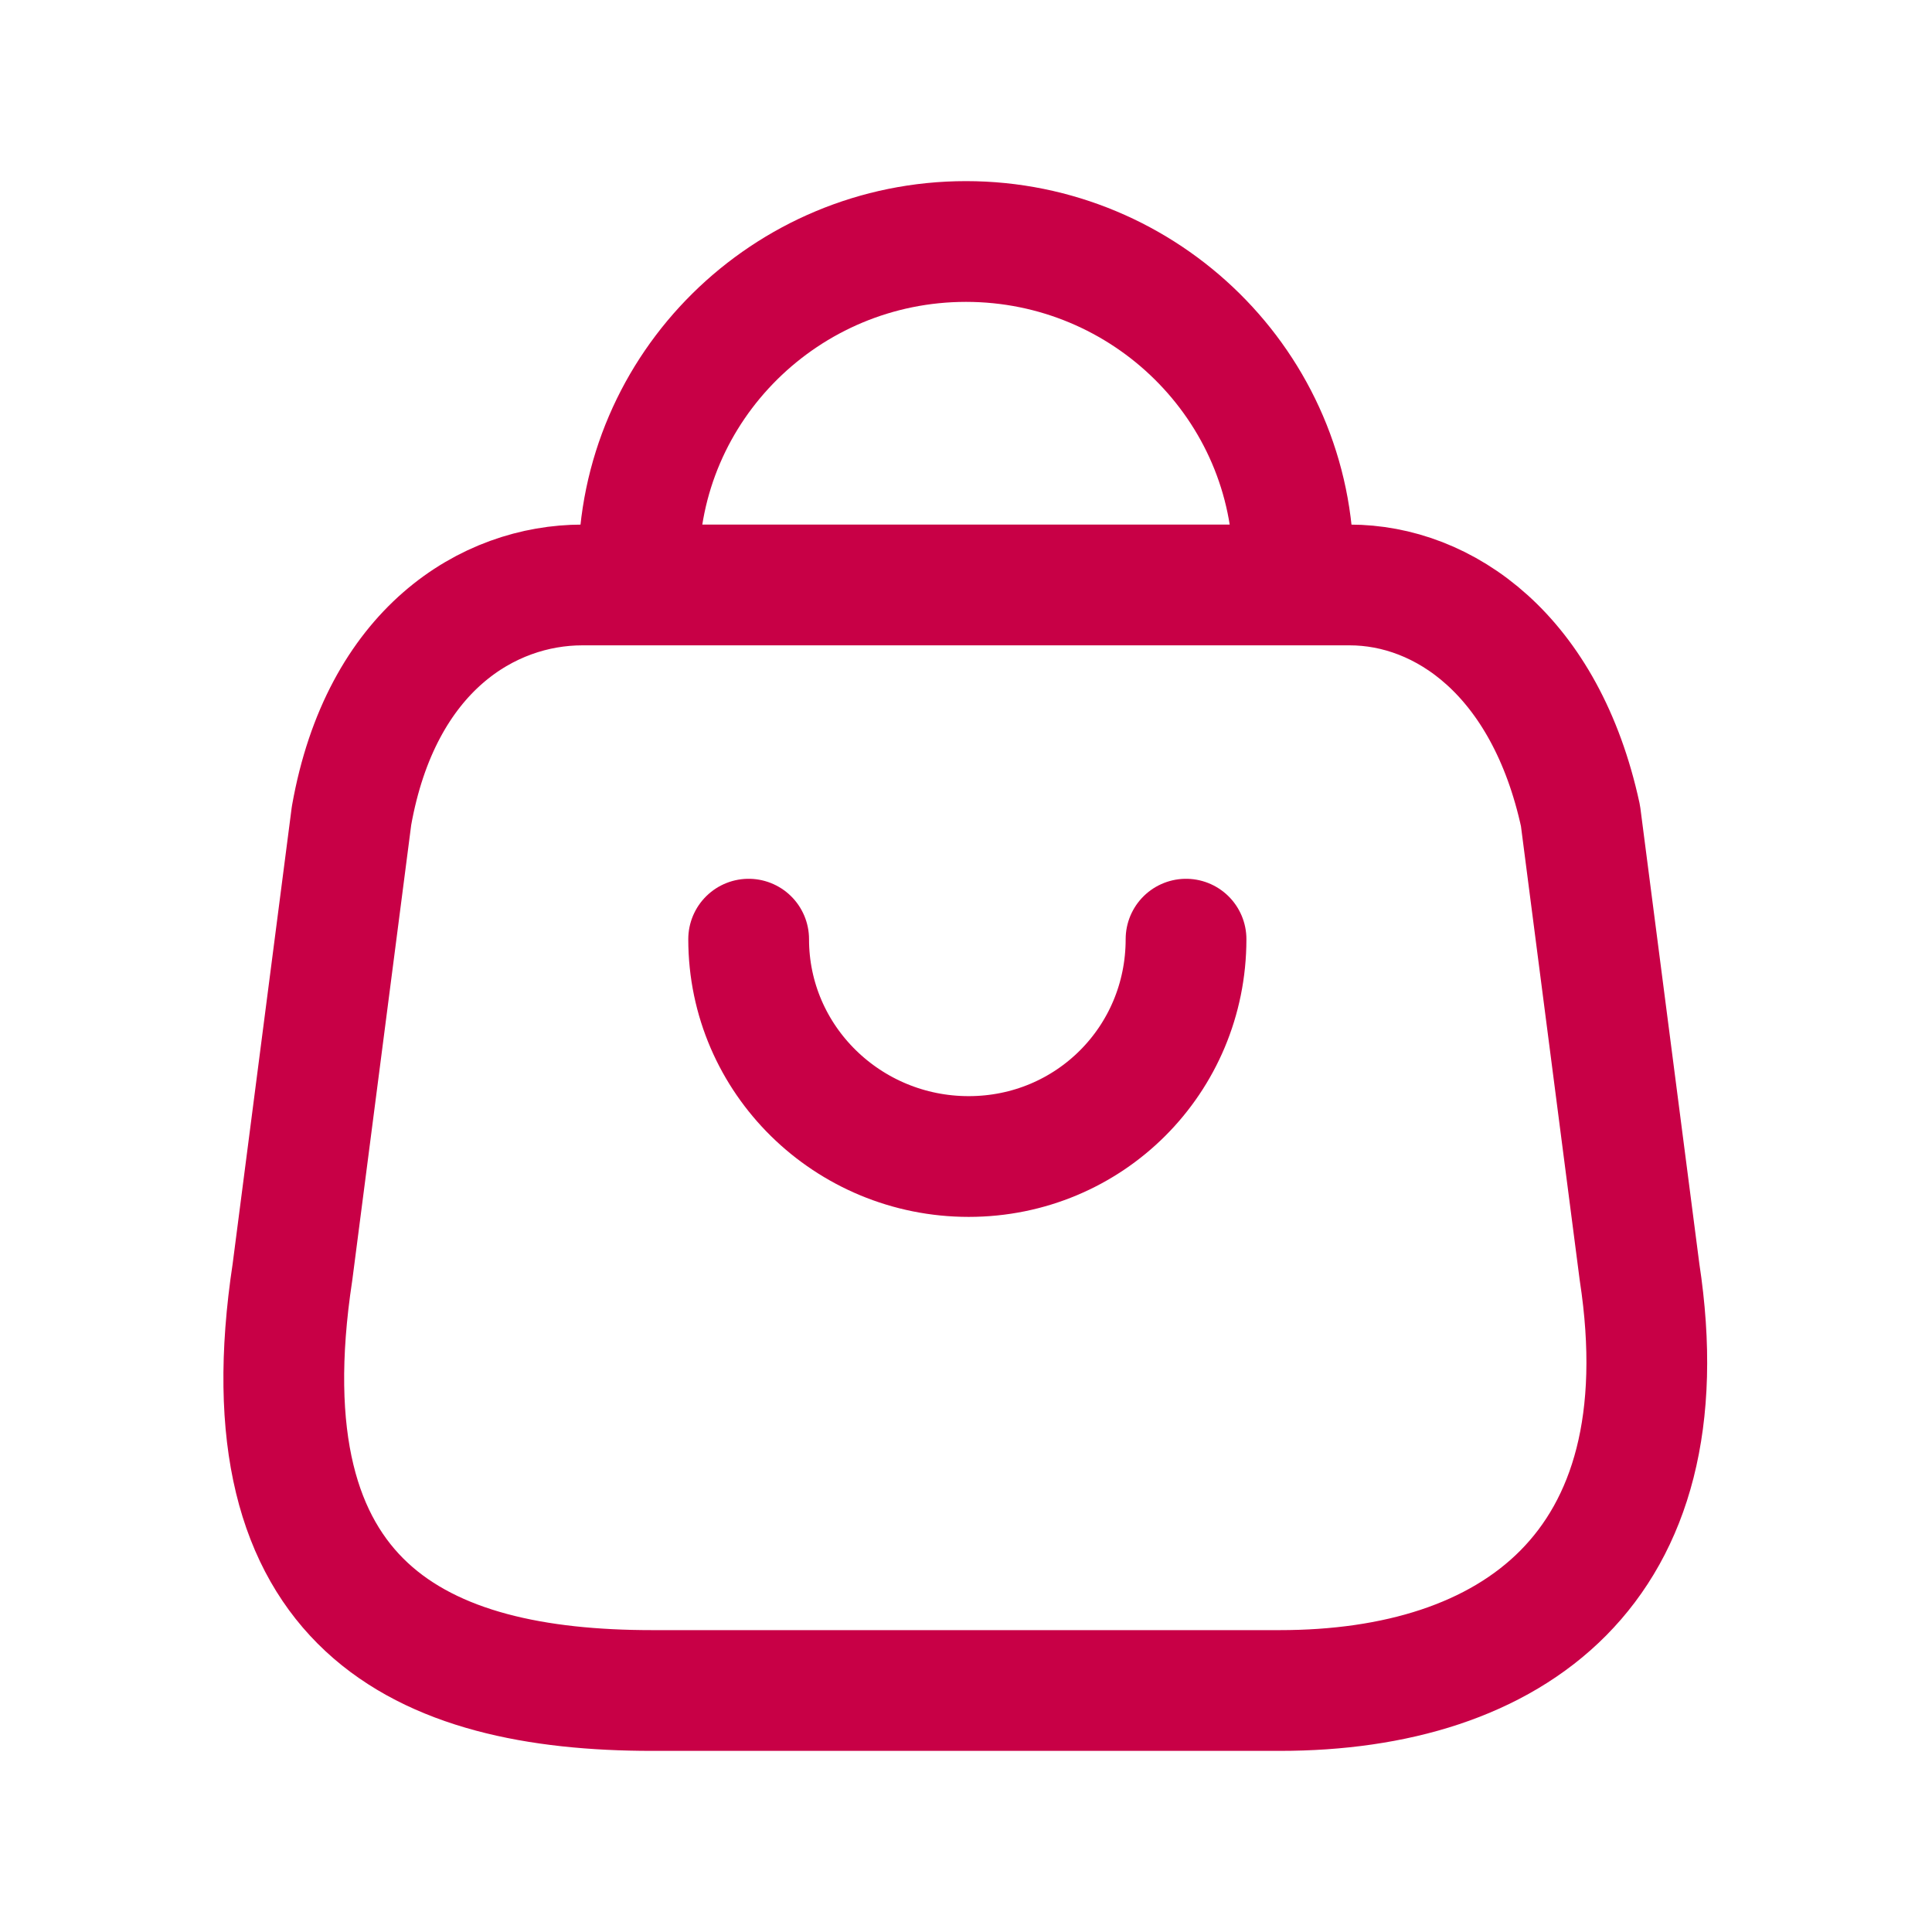
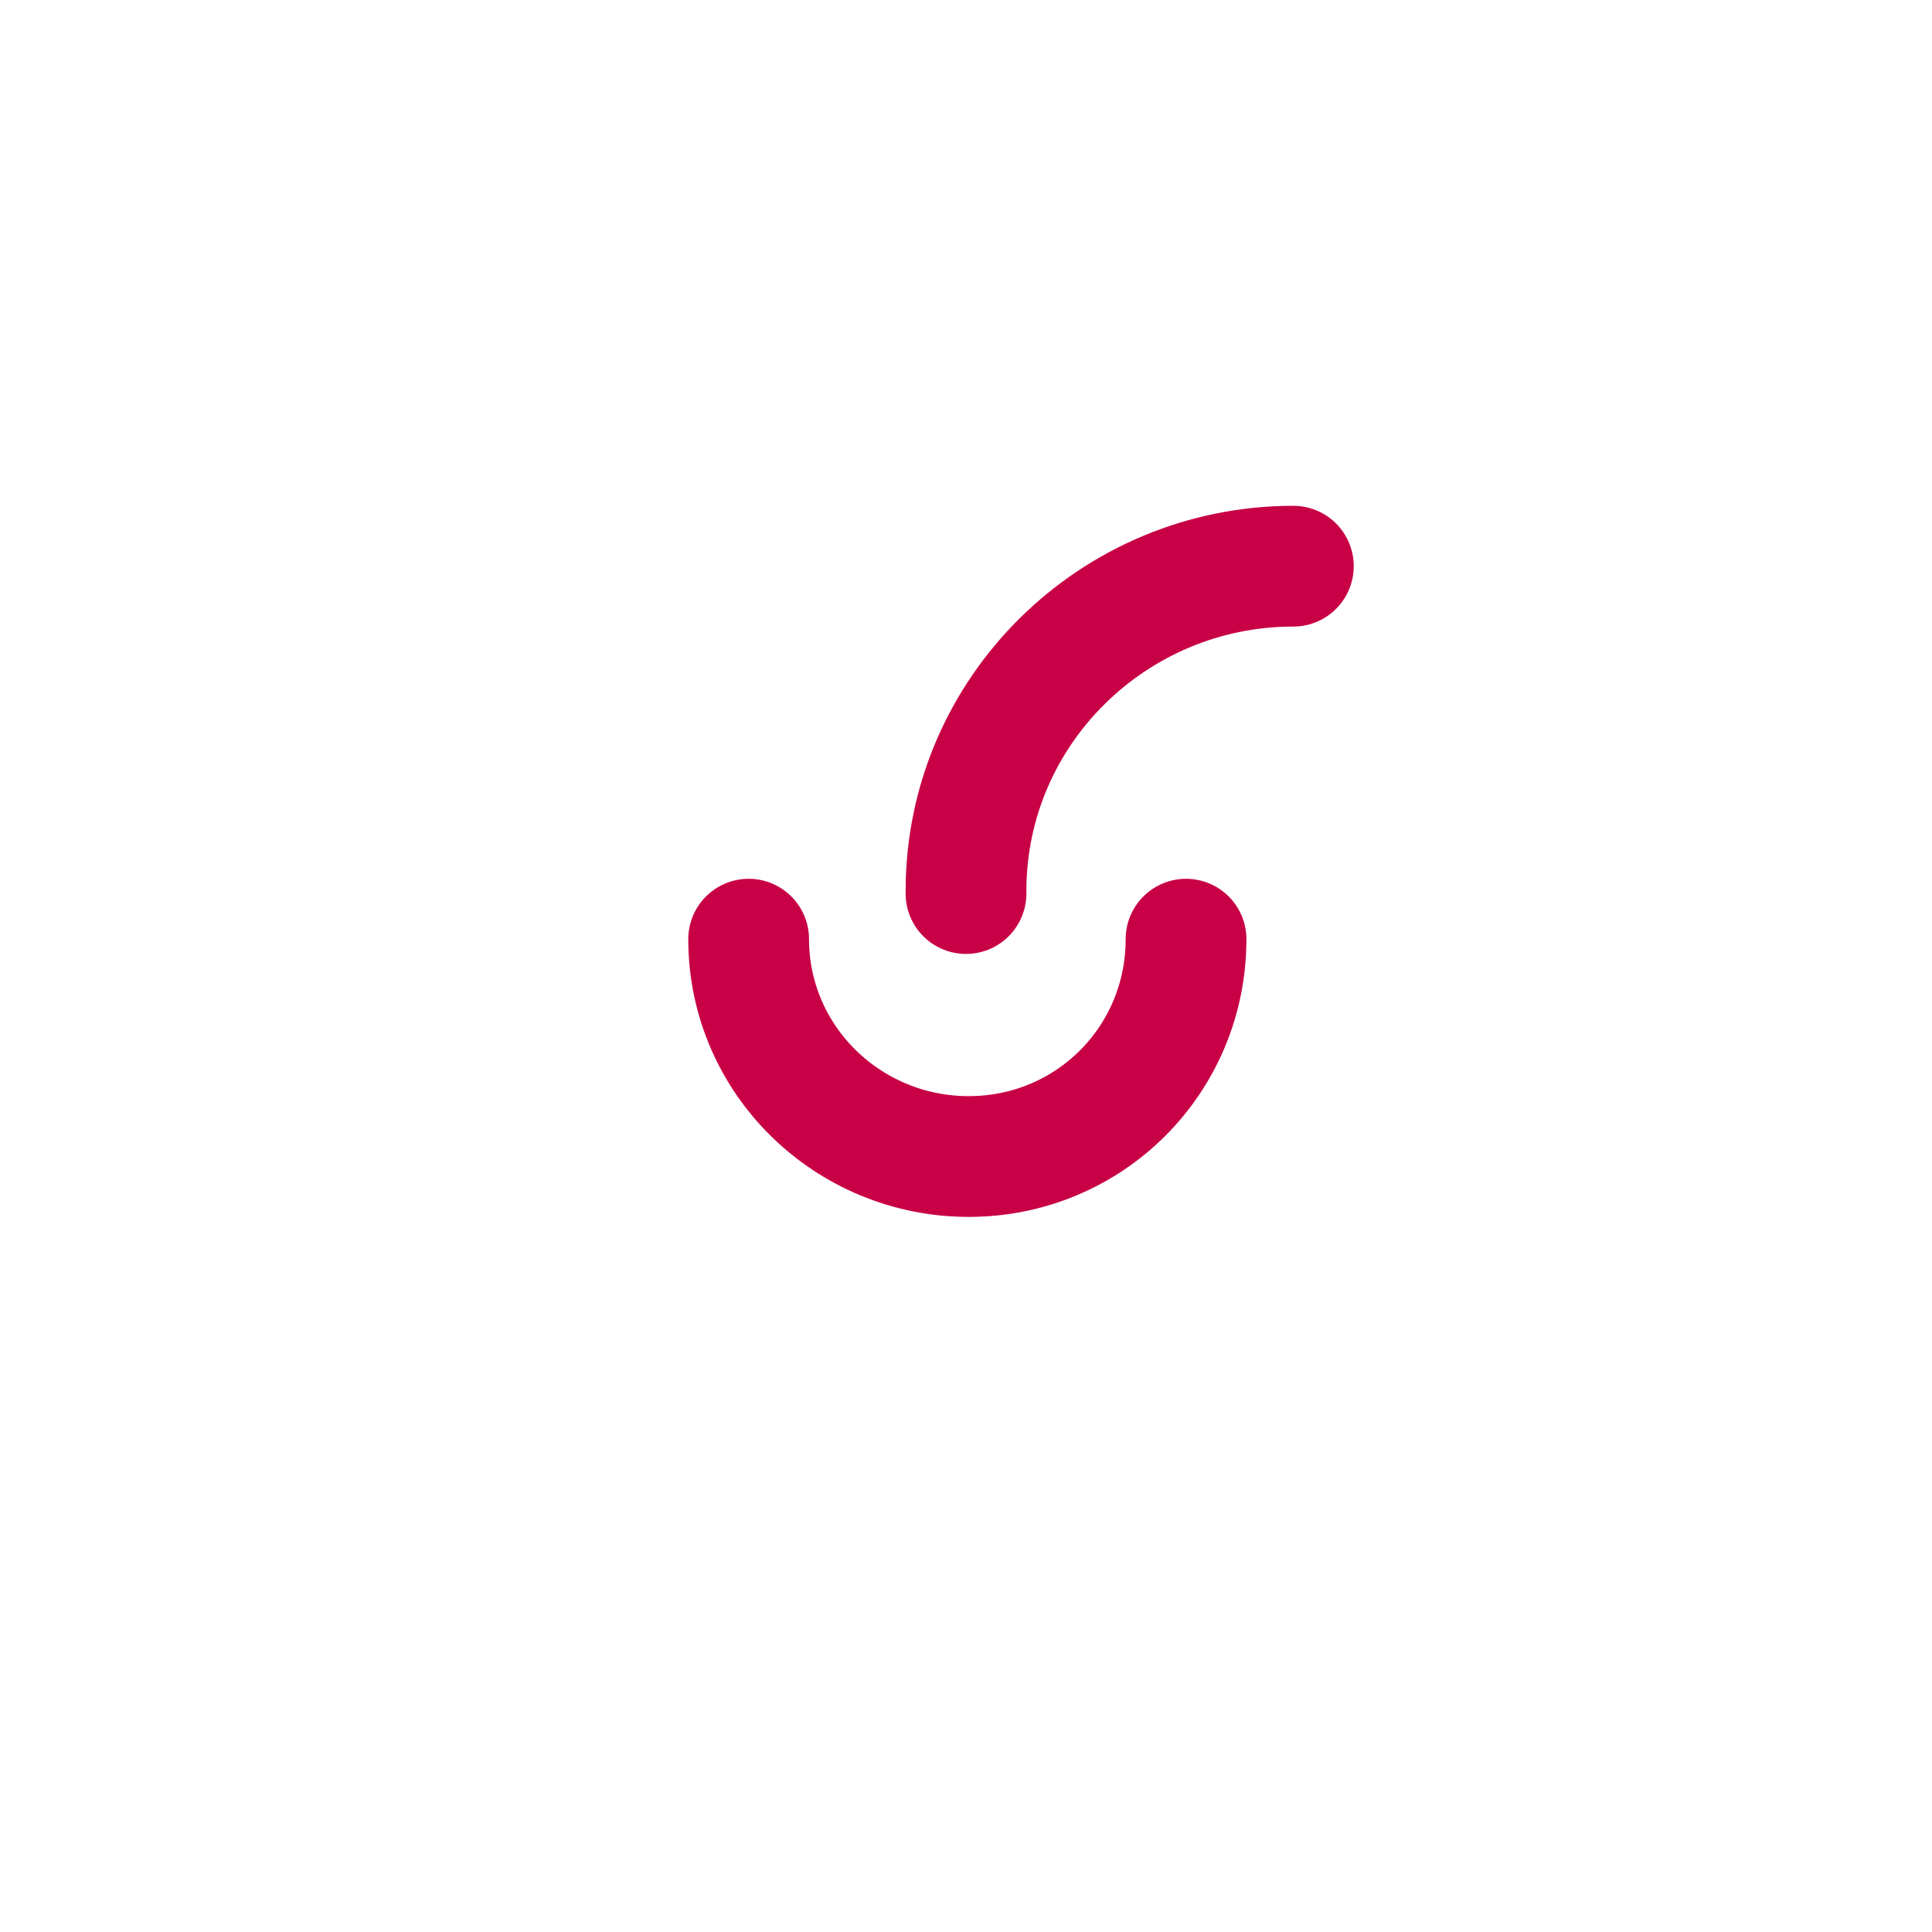
<svg xmlns="http://www.w3.org/2000/svg" version="1.1" id="Layer_1" x="0px" y="0px" viewBox="0 0 72 72" style="enable-background:new 0 0 72 72;" xml:space="preserve">
  <style type="text/css"> .st0{fill:none;stroke:#C80046;stroke-width:4.5;stroke-linecap:round;stroke-linejoin:round;stroke-miterlimit:12;} </style>
-   <path class="st0" d="M47.7,63H24.3C15.7,63,9,59.9,10.9,47.4l2.2-17c1.1-6.2,5.1-8.6,8.6-8.6h28.6c3.5,0,7.3,2.6,8.6,8.6l2.2,17 C62.8,58.5,56.3,63,47.7,63z" />
-   <path class="st0" d="M48.2,21.1C48.2,14.4,42.7,9,36,9c-6.7,0-12.2,5.4-12.2,12.1c0,0,0,0,0,0.1" />
+   <path class="st0" d="M48.2,21.1c-6.7,0-12.2,5.4-12.2,12.1c0,0,0,0,0,0.1" />
  <path class="st0" d="M44.2,35c0,4.5-3.6,8.1-8.1,8.1c-4.5,0-8.2-3.6-8.2-8.1v0" />
</svg>